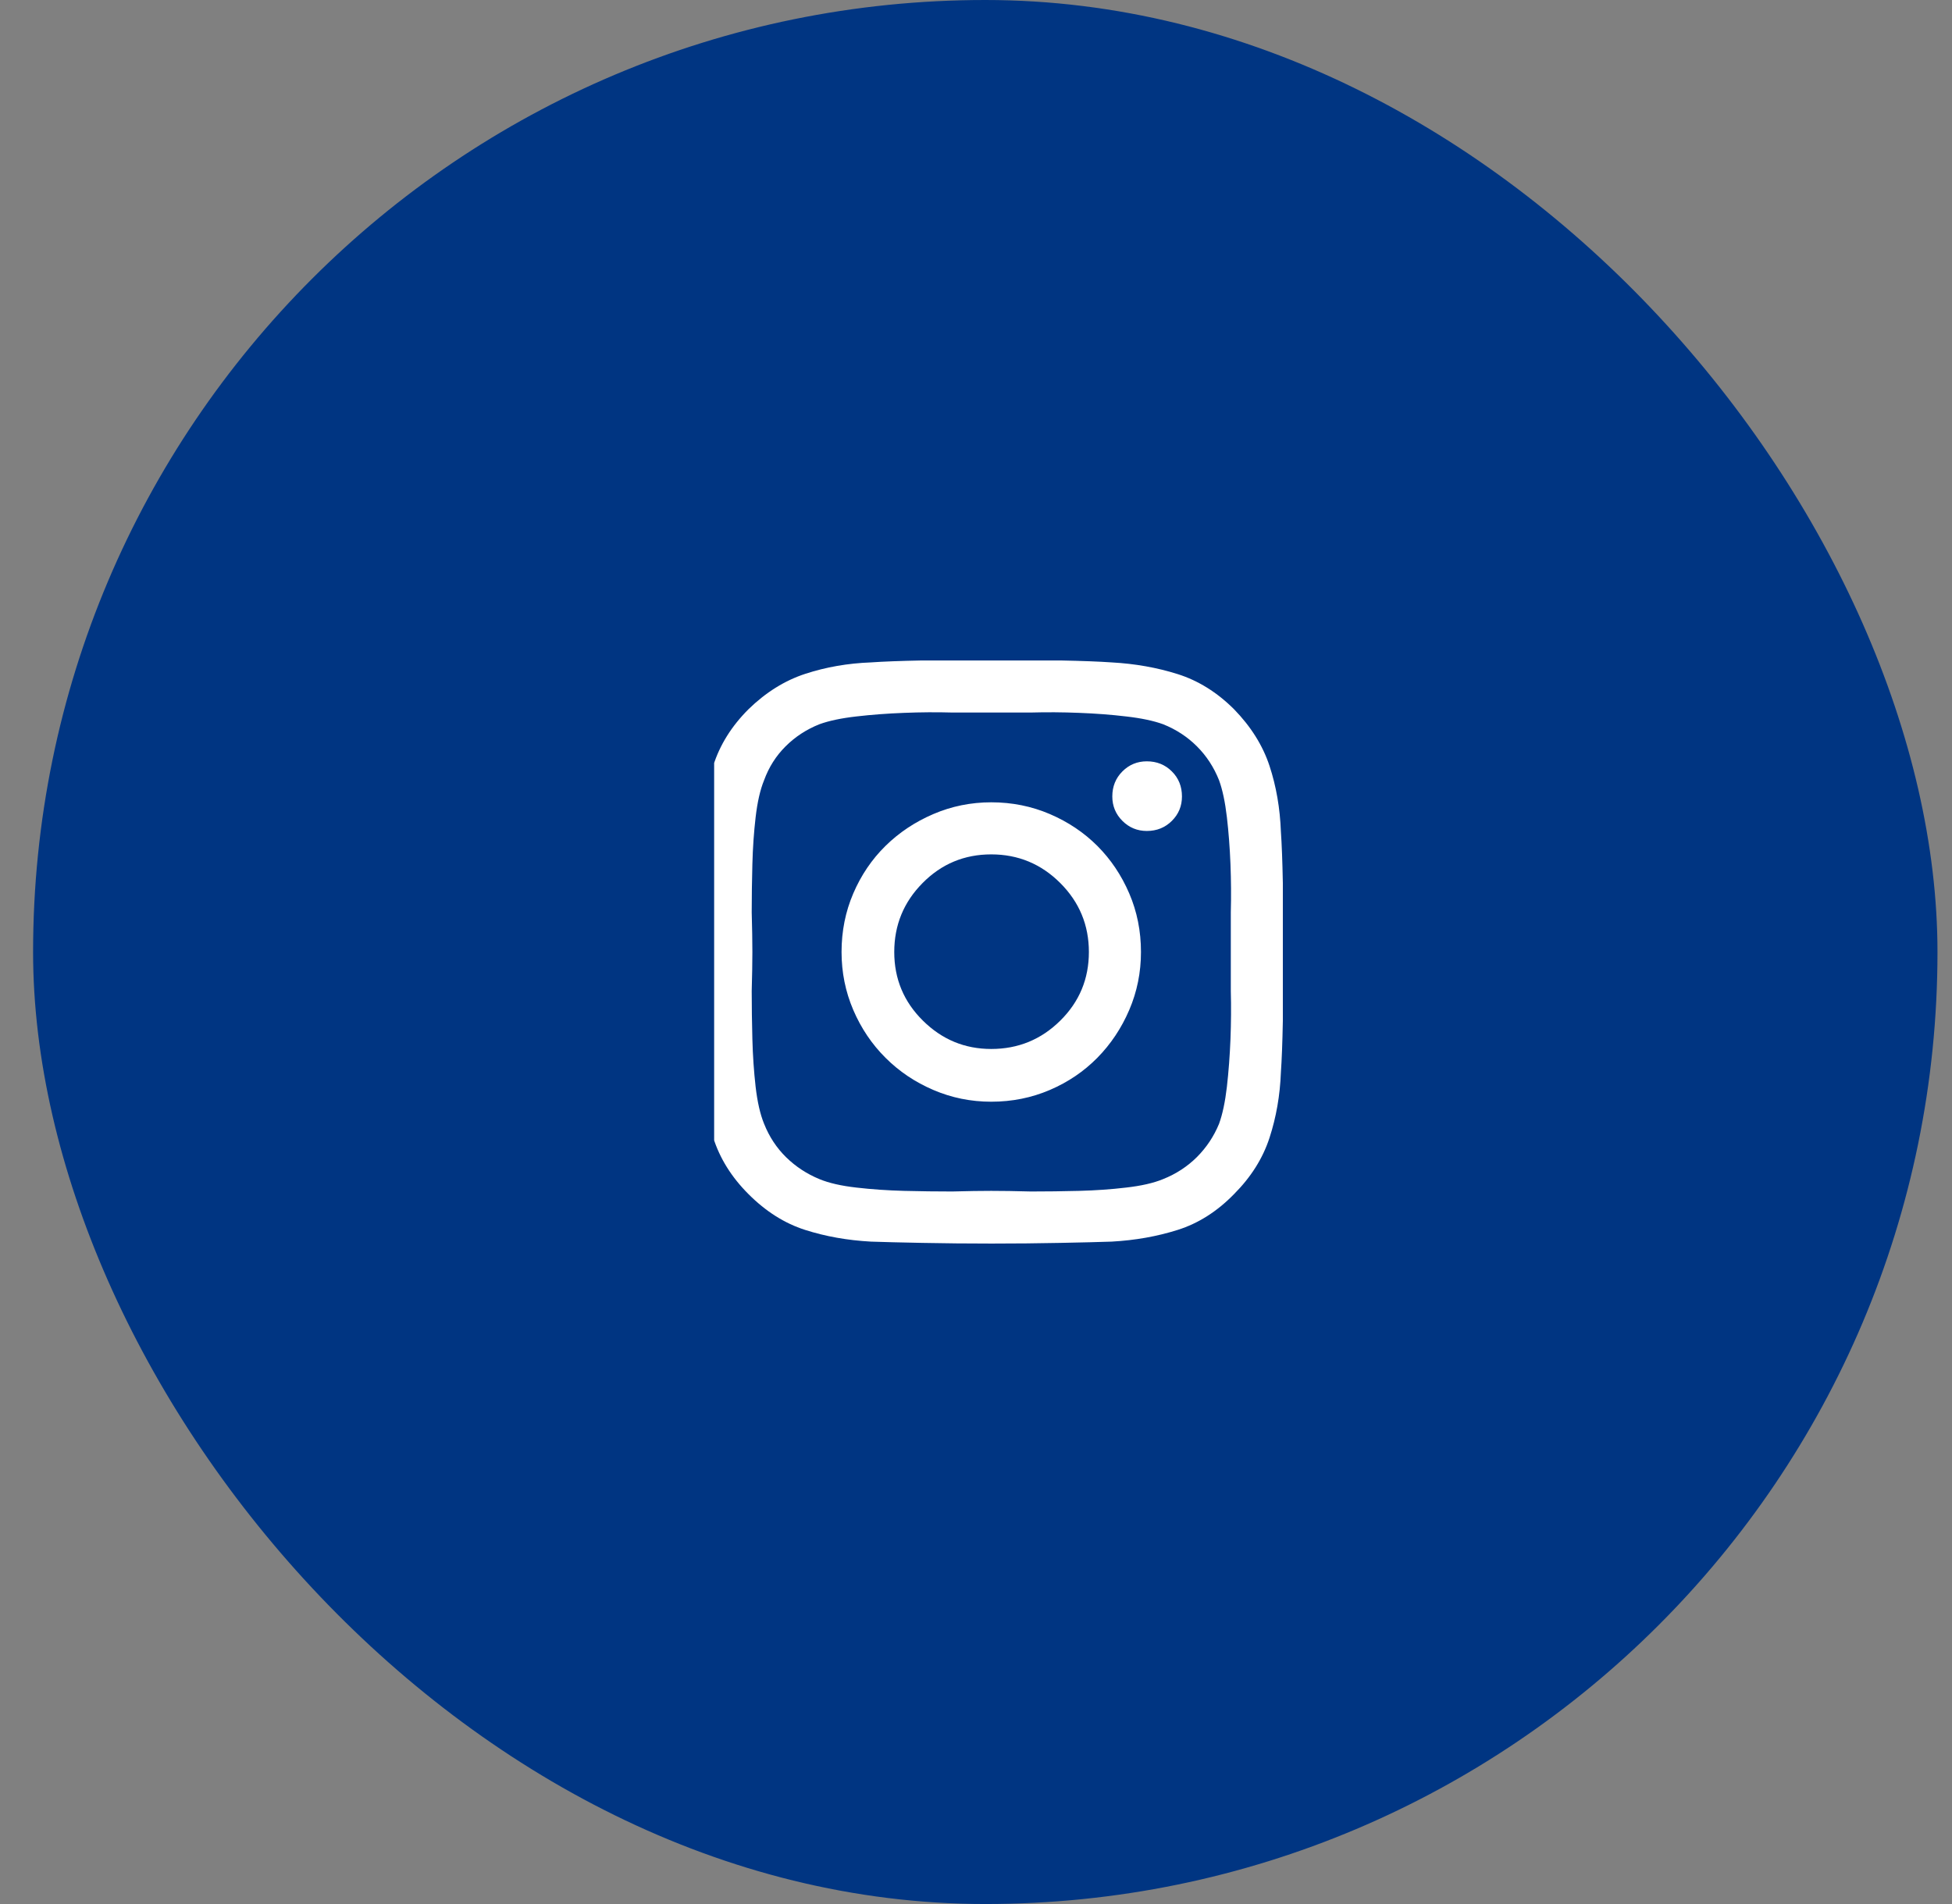
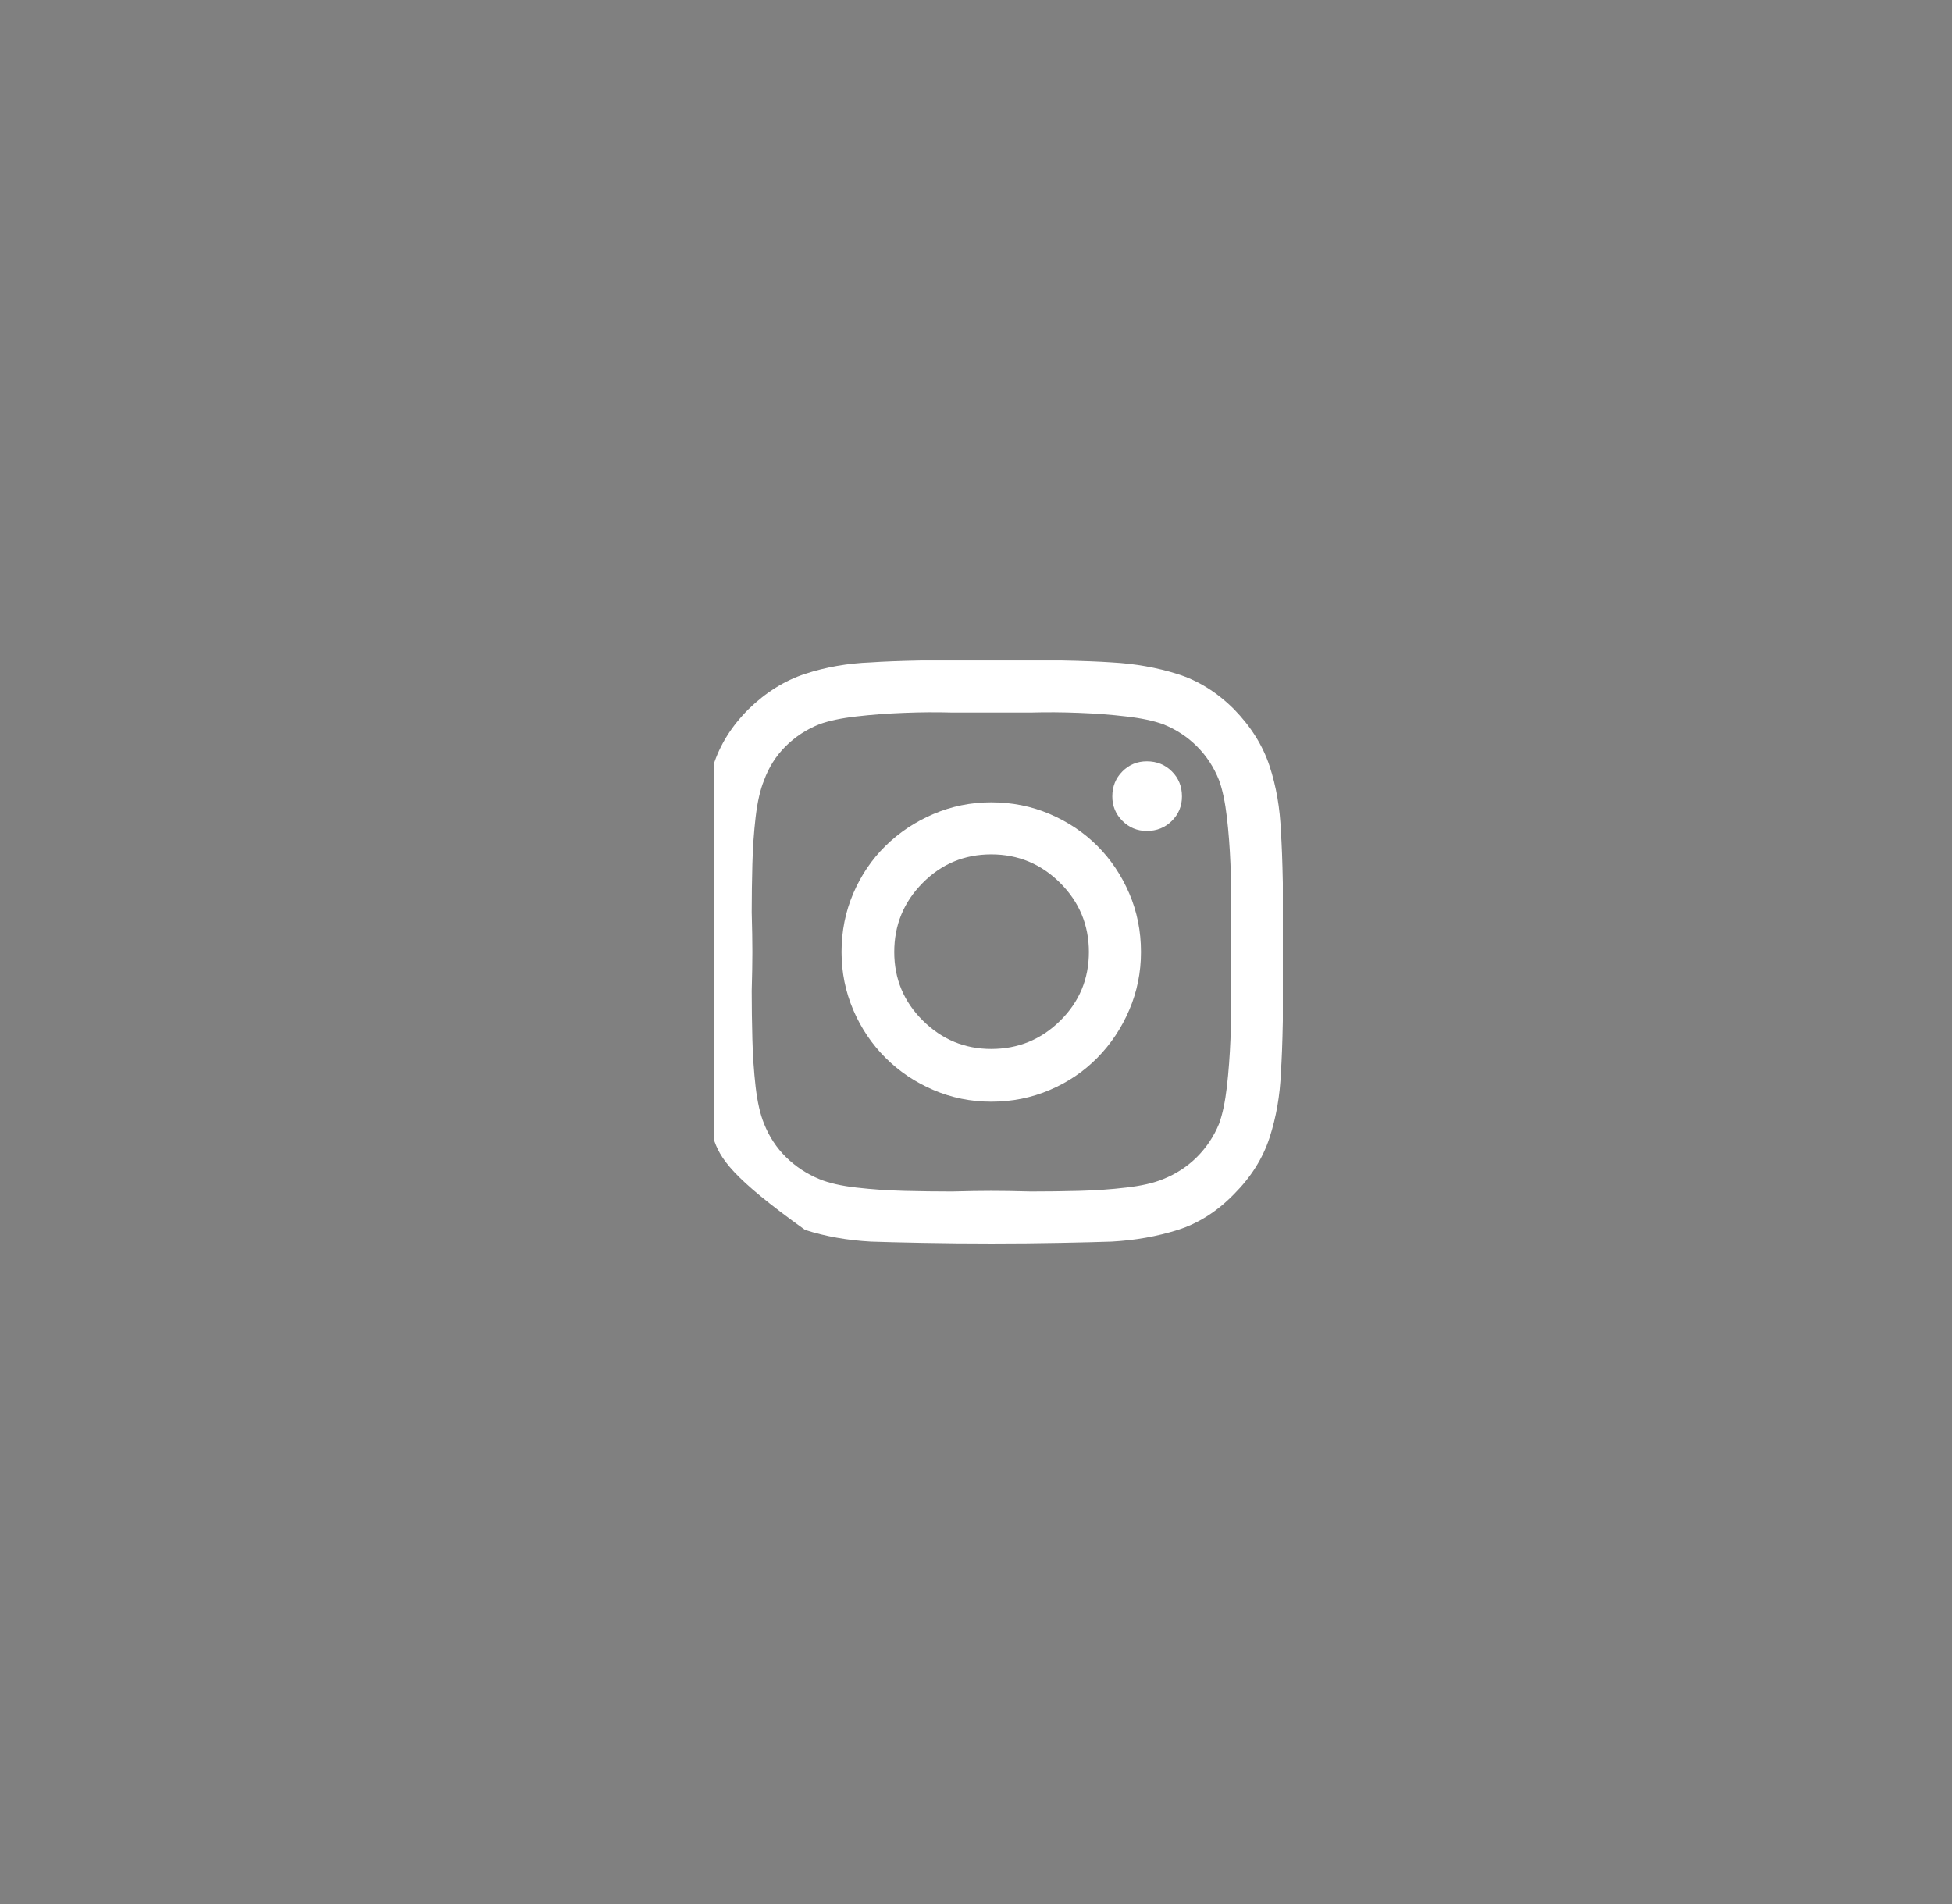
<svg xmlns="http://www.w3.org/2000/svg" width="41" height="40" viewBox="0 0 41 40" fill="none">
  <rect x="0" y="0" width="41" height="40" fill="#808080" stroke="none" />
-   <rect x="0.695" width="40" height="40" rx="20" fill="#003582" />
  <g clip-path="url(#clip0_15_128)">
-     <path d="M20.82 16.855C21.258 16.855 21.668 16.938 22.051 17.102C22.434 17.266 22.766 17.489 23.049 17.771C23.331 18.054 23.555 18.387 23.719 18.77C23.883 19.152 23.965 19.562 23.965 20C23.965 20.428 23.883 20.834 23.719 21.217C23.555 21.6 23.331 21.935 23.049 22.222C22.766 22.509 22.434 22.734 22.051 22.898C21.668 23.062 21.258 23.145 20.82 23.145C20.392 23.145 19.986 23.062 19.604 22.898C19.221 22.734 18.886 22.509 18.599 22.222C18.311 21.935 18.086 21.6 17.922 21.217C17.758 20.834 17.676 20.428 17.676 20C17.676 19.562 17.758 19.152 17.922 18.77C18.086 18.387 18.311 18.054 18.599 17.771C18.886 17.489 19.221 17.266 19.604 17.102C19.986 16.938 20.392 16.855 20.82 16.855ZM20.82 22.037C21.385 22.037 21.869 21.839 22.27 21.442C22.671 21.046 22.871 20.565 22.871 20C22.871 19.435 22.671 18.952 22.27 18.551C21.869 18.15 21.385 17.949 20.82 17.949C20.255 17.949 19.774 18.15 19.378 18.551C18.981 18.952 18.783 19.435 18.783 20C18.783 20.565 18.984 21.046 19.385 21.442C19.786 21.839 20.264 22.037 20.82 22.037ZM24.826 16.732C24.826 16.933 24.756 17.104 24.614 17.245C24.473 17.386 24.297 17.457 24.088 17.457C23.887 17.457 23.716 17.386 23.575 17.245C23.434 17.104 23.363 16.933 23.363 16.732C23.363 16.523 23.434 16.347 23.575 16.206C23.716 16.065 23.887 15.994 24.088 15.994C24.297 15.994 24.473 16.065 24.614 16.206C24.756 16.347 24.826 16.523 24.826 16.732ZM26.904 17.471C26.922 17.726 26.936 18.086 26.945 18.551C26.945 19.006 26.945 19.487 26.945 19.993C26.945 20.499 26.945 20.984 26.945 21.449C26.936 21.914 26.922 22.274 26.904 22.529C26.886 23.012 26.806 23.47 26.665 23.903C26.524 24.336 26.275 24.73 25.92 25.086C25.564 25.451 25.17 25.701 24.737 25.838C24.304 25.975 23.842 26.057 23.35 26.084C23.094 26.093 22.734 26.102 22.27 26.111C21.814 26.12 21.333 26.125 20.827 26.125C20.321 26.125 19.836 26.12 19.371 26.111C18.906 26.102 18.546 26.093 18.291 26.084C17.799 26.057 17.338 25.975 16.91 25.838C16.482 25.701 16.085 25.451 15.721 25.086C15.365 24.73 15.119 24.336 14.982 23.903C14.846 23.47 14.764 23.012 14.736 22.529C14.718 22.274 14.709 21.914 14.709 21.449C14.7 20.984 14.695 20.499 14.695 19.993C14.695 19.487 14.7 19.002 14.709 18.537C14.709 18.081 14.718 17.726 14.736 17.471C14.764 16.979 14.846 16.516 14.982 16.083C15.119 15.65 15.365 15.256 15.721 14.9C16.085 14.545 16.484 14.296 16.917 14.155C17.35 14.014 17.808 13.934 18.291 13.916C18.546 13.898 18.906 13.884 19.371 13.875C19.836 13.875 20.321 13.875 20.827 13.875C21.333 13.875 21.814 13.875 22.27 13.875C22.734 13.884 23.094 13.898 23.35 13.916C23.842 13.943 24.304 14.025 24.737 14.162C25.17 14.299 25.564 14.545 25.92 14.9C26.275 15.265 26.524 15.662 26.665 16.09C26.806 16.518 26.886 16.979 26.904 17.471ZM25.605 23.609C25.678 23.409 25.733 23.149 25.77 22.83C25.806 22.511 25.831 22.178 25.845 21.832C25.858 21.486 25.861 21.148 25.852 20.82C25.852 20.492 25.852 20.219 25.852 20C25.852 19.772 25.852 19.494 25.852 19.166C25.861 18.838 25.858 18.501 25.845 18.154C25.831 17.808 25.806 17.48 25.77 17.17C25.733 16.851 25.678 16.591 25.605 16.391C25.496 16.117 25.341 15.88 25.141 15.68C24.94 15.479 24.703 15.324 24.43 15.215C24.229 15.142 23.969 15.087 23.65 15.051C23.34 15.014 23.012 14.989 22.666 14.976C22.32 14.962 21.982 14.96 21.654 14.969C21.326 14.969 21.048 14.969 20.82 14.969C20.602 14.969 20.328 14.969 20 14.969C19.672 14.96 19.335 14.962 18.988 14.976C18.642 14.989 18.309 15.014 17.99 15.051C17.671 15.087 17.412 15.142 17.211 15.215C16.938 15.324 16.701 15.479 16.5 15.68C16.299 15.88 16.149 16.117 16.049 16.391C15.967 16.591 15.908 16.851 15.871 17.17C15.835 17.48 15.812 17.808 15.803 18.154C15.794 18.501 15.789 18.838 15.789 19.166C15.798 19.494 15.803 19.772 15.803 20C15.803 20.219 15.798 20.492 15.789 20.82C15.789 21.148 15.794 21.486 15.803 21.832C15.812 22.178 15.835 22.511 15.871 22.83C15.908 23.149 15.967 23.409 16.049 23.609C16.158 23.883 16.313 24.117 16.514 24.314C16.714 24.509 16.947 24.662 17.211 24.771C17.412 24.854 17.671 24.913 17.99 24.949C18.309 24.986 18.642 25.009 18.988 25.018C19.335 25.027 19.672 25.031 20 25.031C20.328 25.022 20.602 25.018 20.82 25.018C21.048 25.018 21.326 25.022 21.654 25.031C21.982 25.031 22.32 25.027 22.666 25.018C23.012 25.009 23.34 24.986 23.65 24.949C23.969 24.913 24.229 24.854 24.43 24.771C24.703 24.662 24.94 24.507 25.141 24.307C25.341 24.106 25.496 23.874 25.605 23.609Z" fill="white" />
+     <path d="M20.82 16.855C21.258 16.855 21.668 16.938 22.051 17.102C22.434 17.266 22.766 17.489 23.049 17.771C23.331 18.054 23.555 18.387 23.719 18.77C23.883 19.152 23.965 19.562 23.965 20C23.965 20.428 23.883 20.834 23.719 21.217C23.555 21.6 23.331 21.935 23.049 22.222C22.766 22.509 22.434 22.734 22.051 22.898C21.668 23.062 21.258 23.145 20.82 23.145C20.392 23.145 19.986 23.062 19.604 22.898C19.221 22.734 18.886 22.509 18.599 22.222C18.311 21.935 18.086 21.6 17.922 21.217C17.758 20.834 17.676 20.428 17.676 20C17.676 19.562 17.758 19.152 17.922 18.77C18.086 18.387 18.311 18.054 18.599 17.771C18.886 17.489 19.221 17.266 19.604 17.102C19.986 16.938 20.392 16.855 20.82 16.855ZM20.82 22.037C21.385 22.037 21.869 21.839 22.27 21.442C22.671 21.046 22.871 20.565 22.871 20C22.871 19.435 22.671 18.952 22.27 18.551C21.869 18.15 21.385 17.949 20.82 17.949C20.255 17.949 19.774 18.15 19.378 18.551C18.981 18.952 18.783 19.435 18.783 20C18.783 20.565 18.984 21.046 19.385 21.442C19.786 21.839 20.264 22.037 20.82 22.037ZM24.826 16.732C24.826 16.933 24.756 17.104 24.614 17.245C24.473 17.386 24.297 17.457 24.088 17.457C23.887 17.457 23.716 17.386 23.575 17.245C23.434 17.104 23.363 16.933 23.363 16.732C23.363 16.523 23.434 16.347 23.575 16.206C23.716 16.065 23.887 15.994 24.088 15.994C24.297 15.994 24.473 16.065 24.614 16.206C24.756 16.347 24.826 16.523 24.826 16.732ZM26.904 17.471C26.922 17.726 26.936 18.086 26.945 18.551C26.945 19.006 26.945 19.487 26.945 19.993C26.945 20.499 26.945 20.984 26.945 21.449C26.936 21.914 26.922 22.274 26.904 22.529C26.886 23.012 26.806 23.47 26.665 23.903C26.524 24.336 26.275 24.73 25.92 25.086C25.564 25.451 25.17 25.701 24.737 25.838C24.304 25.975 23.842 26.057 23.35 26.084C23.094 26.093 22.734 26.102 22.27 26.111C21.814 26.12 21.333 26.125 20.827 26.125C20.321 26.125 19.836 26.12 19.371 26.111C18.906 26.102 18.546 26.093 18.291 26.084C17.799 26.057 17.338 25.975 16.91 25.838C15.365 24.73 15.119 24.336 14.982 23.903C14.846 23.47 14.764 23.012 14.736 22.529C14.718 22.274 14.709 21.914 14.709 21.449C14.7 20.984 14.695 20.499 14.695 19.993C14.695 19.487 14.7 19.002 14.709 18.537C14.709 18.081 14.718 17.726 14.736 17.471C14.764 16.979 14.846 16.516 14.982 16.083C15.119 15.65 15.365 15.256 15.721 14.9C16.085 14.545 16.484 14.296 16.917 14.155C17.35 14.014 17.808 13.934 18.291 13.916C18.546 13.898 18.906 13.884 19.371 13.875C19.836 13.875 20.321 13.875 20.827 13.875C21.333 13.875 21.814 13.875 22.27 13.875C22.734 13.884 23.094 13.898 23.35 13.916C23.842 13.943 24.304 14.025 24.737 14.162C25.17 14.299 25.564 14.545 25.92 14.9C26.275 15.265 26.524 15.662 26.665 16.09C26.806 16.518 26.886 16.979 26.904 17.471ZM25.605 23.609C25.678 23.409 25.733 23.149 25.77 22.83C25.806 22.511 25.831 22.178 25.845 21.832C25.858 21.486 25.861 21.148 25.852 20.82C25.852 20.492 25.852 20.219 25.852 20C25.852 19.772 25.852 19.494 25.852 19.166C25.861 18.838 25.858 18.501 25.845 18.154C25.831 17.808 25.806 17.48 25.77 17.17C25.733 16.851 25.678 16.591 25.605 16.391C25.496 16.117 25.341 15.88 25.141 15.68C24.94 15.479 24.703 15.324 24.43 15.215C24.229 15.142 23.969 15.087 23.65 15.051C23.34 15.014 23.012 14.989 22.666 14.976C22.32 14.962 21.982 14.96 21.654 14.969C21.326 14.969 21.048 14.969 20.82 14.969C20.602 14.969 20.328 14.969 20 14.969C19.672 14.96 19.335 14.962 18.988 14.976C18.642 14.989 18.309 15.014 17.99 15.051C17.671 15.087 17.412 15.142 17.211 15.215C16.938 15.324 16.701 15.479 16.5 15.68C16.299 15.88 16.149 16.117 16.049 16.391C15.967 16.591 15.908 16.851 15.871 17.17C15.835 17.48 15.812 17.808 15.803 18.154C15.794 18.501 15.789 18.838 15.789 19.166C15.798 19.494 15.803 19.772 15.803 20C15.803 20.219 15.798 20.492 15.789 20.82C15.789 21.148 15.794 21.486 15.803 21.832C15.812 22.178 15.835 22.511 15.871 22.83C15.908 23.149 15.967 23.409 16.049 23.609C16.158 23.883 16.313 24.117 16.514 24.314C16.714 24.509 16.947 24.662 17.211 24.771C17.412 24.854 17.671 24.913 17.99 24.949C18.309 24.986 18.642 25.009 18.988 25.018C19.335 25.027 19.672 25.031 20 25.031C20.328 25.022 20.602 25.018 20.82 25.018C21.048 25.018 21.326 25.022 21.654 25.031C21.982 25.031 22.32 25.027 22.666 25.018C23.012 25.009 23.34 24.986 23.65 24.949C23.969 24.913 24.229 24.854 24.43 24.771C24.703 24.662 24.94 24.507 25.141 24.307C25.341 24.106 25.496 23.874 25.605 23.609Z" fill="white" />
  </g>
  <defs>
    <clipPath id="clip0_15_128">
      <rect width="12" height="14" fill="white" transform="matrix(1 0 0 -1 15 27)" />
    </clipPath>
  </defs>
</svg>